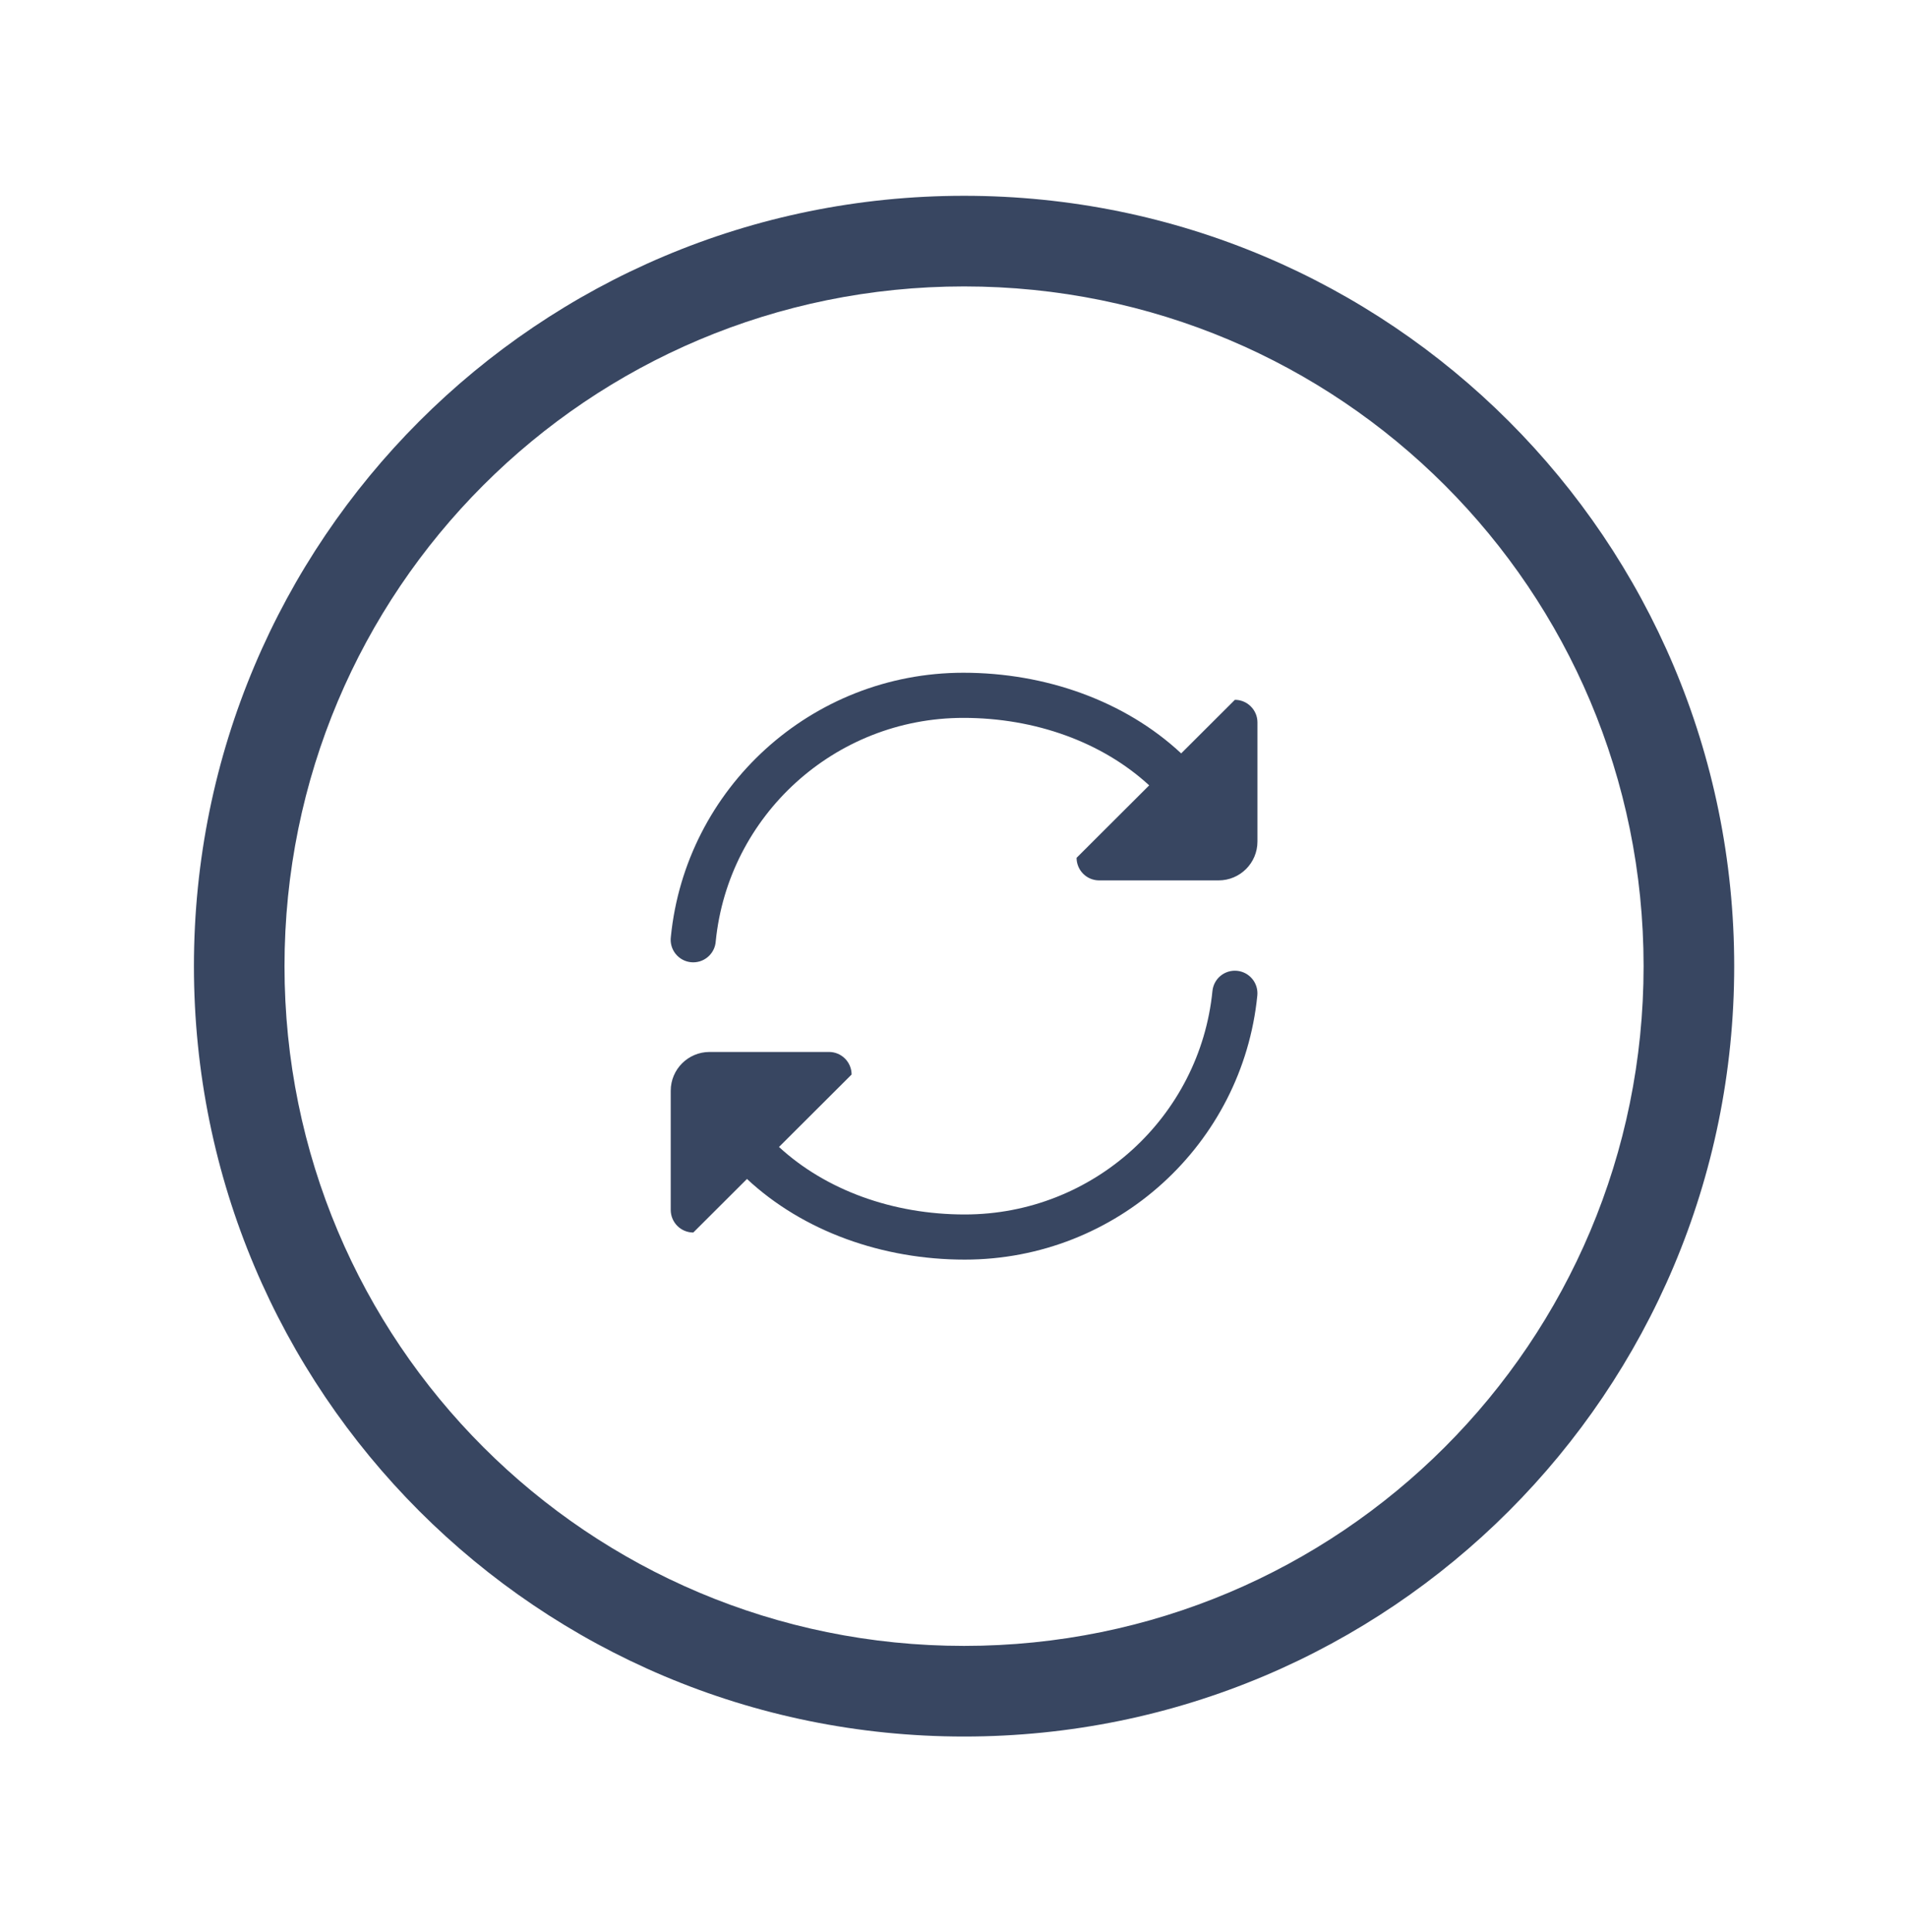
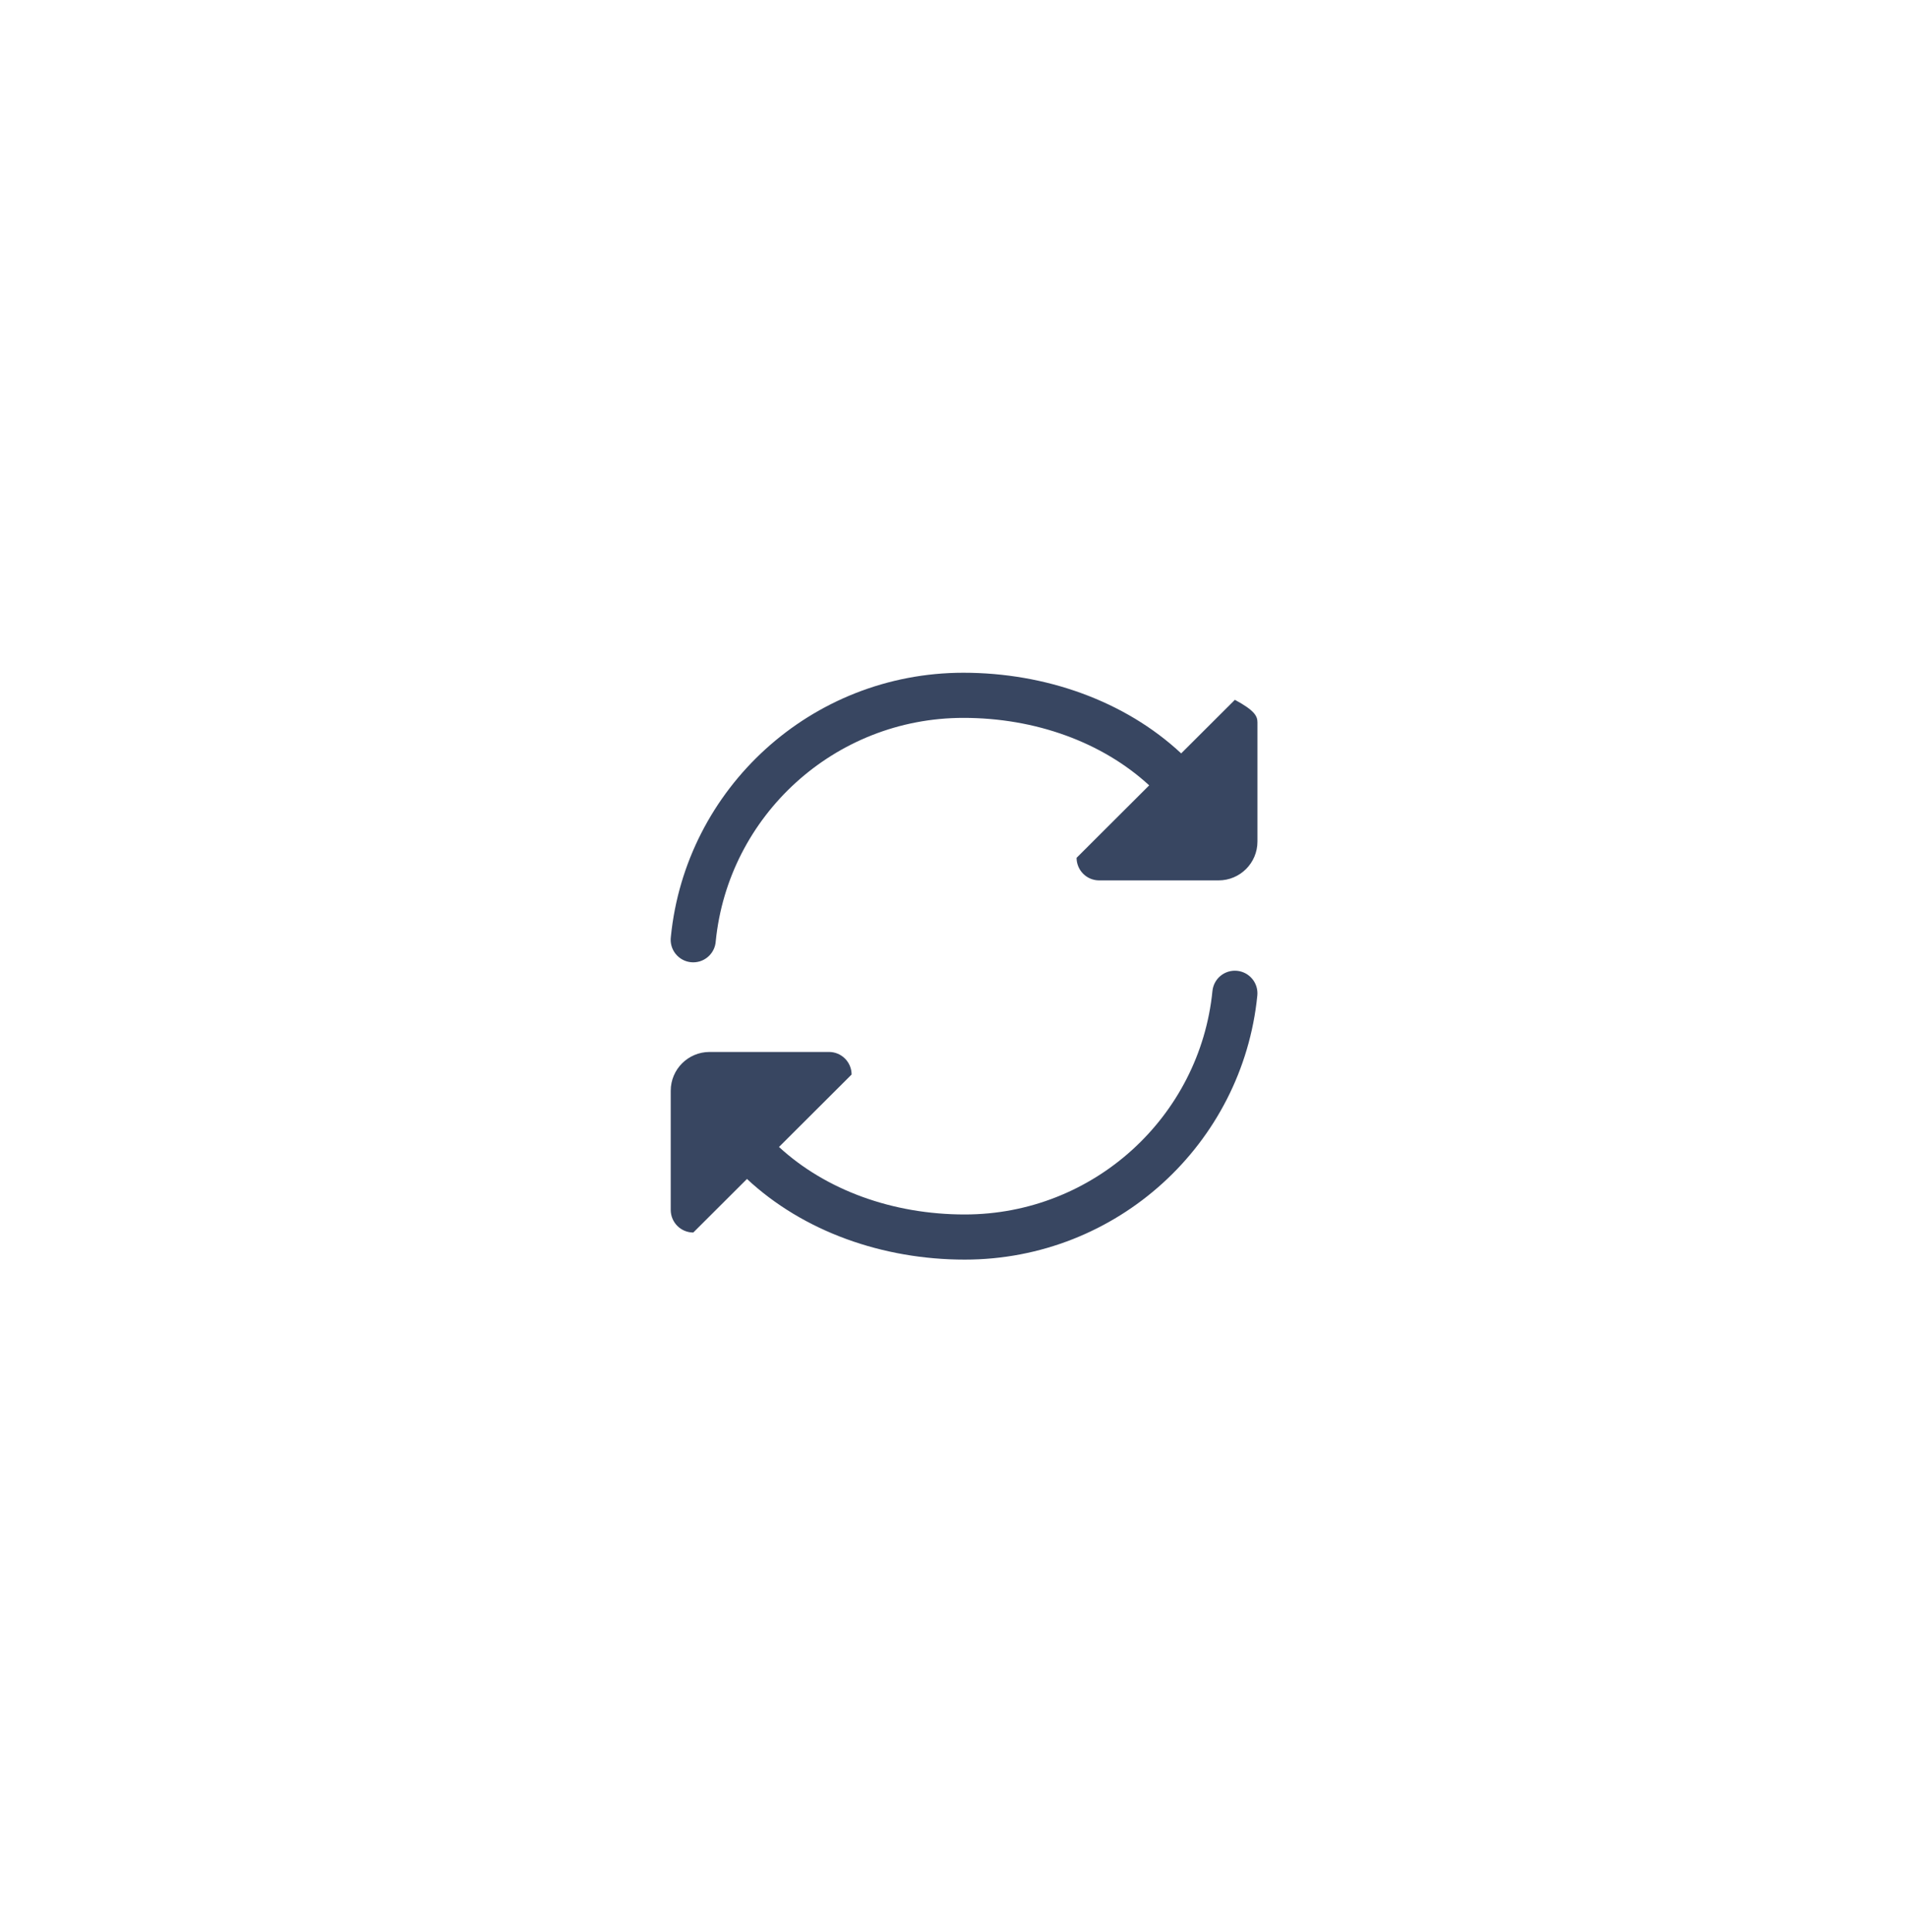
<svg xmlns="http://www.w3.org/2000/svg" width="78" height="79" viewBox="0 0 78 79" fill="none">
-   <path d="M7.932 39.506C7.932 22.088 22.014 8.006 39.432 8.006C56.849 8.006 70.932 22.088 70.932 39.506C70.932 56.924 56.849 71.006 39.432 71.006C22.014 71.006 7.932 56.924 7.932 39.506ZM67.226 39.506C67.226 24.127 54.811 11.712 39.432 11.712C24.052 11.712 11.637 24.127 11.637 39.506C11.637 54.886 24.052 67.3 39.432 67.3C54.811 67.3 67.226 54.886 67.226 39.506Z" fill="#384661" />
-   <path d="M50.6 39.696C50.843 39.72 51.067 39.84 51.222 40.029C51.377 40.218 51.451 40.461 51.427 40.705C50.824 46.772 45.694 51.505 39.46 51.505C36.108 51.505 32.859 50.357 30.553 48.207L28.357 50.397C28.113 50.397 27.878 50.3 27.705 50.127C27.532 49.954 27.434 49.719 27.434 49.474V44.601C27.434 43.722 28.148 43.014 29.023 43.014H33.909C34.154 43.014 34.388 43.111 34.561 43.284C34.734 43.457 34.832 43.692 34.832 43.937L31.862 46.899C33.779 48.662 36.514 49.659 39.46 49.659C44.739 49.659 49.08 45.65 49.591 40.523C49.615 40.279 49.735 40.055 49.924 39.9C50.113 39.745 50.356 39.672 50.6 39.696ZM27.439 38.308C28.042 32.241 33.172 27.508 39.406 27.508C42.758 27.508 46.007 28.656 48.313 30.806L50.509 28.615C50.754 28.615 50.988 28.712 51.161 28.886C51.334 29.059 51.432 29.293 51.432 29.538V34.411C51.432 35.29 50.718 35.999 49.843 35.999H44.957C44.712 35.999 44.478 35.902 44.305 35.729C44.132 35.556 44.034 35.321 44.034 35.076L47.004 32.113C45.087 30.35 42.352 29.354 39.406 29.354C34.127 29.354 29.786 33.363 29.275 38.49C29.267 38.613 29.234 38.733 29.178 38.843C29.122 38.954 29.045 39.051 28.95 39.131C28.856 39.211 28.747 39.271 28.629 39.308C28.511 39.344 28.386 39.357 28.264 39.345C28.141 39.333 28.021 39.296 27.913 39.237C27.804 39.178 27.709 39.097 27.632 39.001C27.555 38.904 27.498 38.793 27.465 38.674C27.432 38.554 27.423 38.43 27.439 38.308Z" fill="#384661" />
+   <path d="M50.6 39.696C50.843 39.72 51.067 39.84 51.222 40.029C51.377 40.218 51.451 40.461 51.427 40.705C50.824 46.772 45.694 51.505 39.46 51.505C36.108 51.505 32.859 50.357 30.553 48.207L28.357 50.397C28.113 50.397 27.878 50.3 27.705 50.127C27.532 49.954 27.434 49.719 27.434 49.474V44.601C27.434 43.722 28.148 43.014 29.023 43.014H33.909C34.154 43.014 34.388 43.111 34.561 43.284C34.734 43.457 34.832 43.692 34.832 43.937L31.862 46.899C33.779 48.662 36.514 49.659 39.46 49.659C44.739 49.659 49.08 45.65 49.591 40.523C49.615 40.279 49.735 40.055 49.924 39.9C50.113 39.745 50.356 39.672 50.6 39.696ZM27.439 38.308C28.042 32.241 33.172 27.508 39.406 27.508C42.758 27.508 46.007 28.656 48.313 30.806L50.509 28.615C51.334 29.059 51.432 29.293 51.432 29.538V34.411C51.432 35.29 50.718 35.999 49.843 35.999H44.957C44.712 35.999 44.478 35.902 44.305 35.729C44.132 35.556 44.034 35.321 44.034 35.076L47.004 32.113C45.087 30.35 42.352 29.354 39.406 29.354C34.127 29.354 29.786 33.363 29.275 38.49C29.267 38.613 29.234 38.733 29.178 38.843C29.122 38.954 29.045 39.051 28.95 39.131C28.856 39.211 28.747 39.271 28.629 39.308C28.511 39.344 28.386 39.357 28.264 39.345C28.141 39.333 28.021 39.296 27.913 39.237C27.804 39.178 27.709 39.097 27.632 39.001C27.555 38.904 27.498 38.793 27.465 38.674C27.432 38.554 27.423 38.43 27.439 38.308Z" fill="#384661" />
</svg>